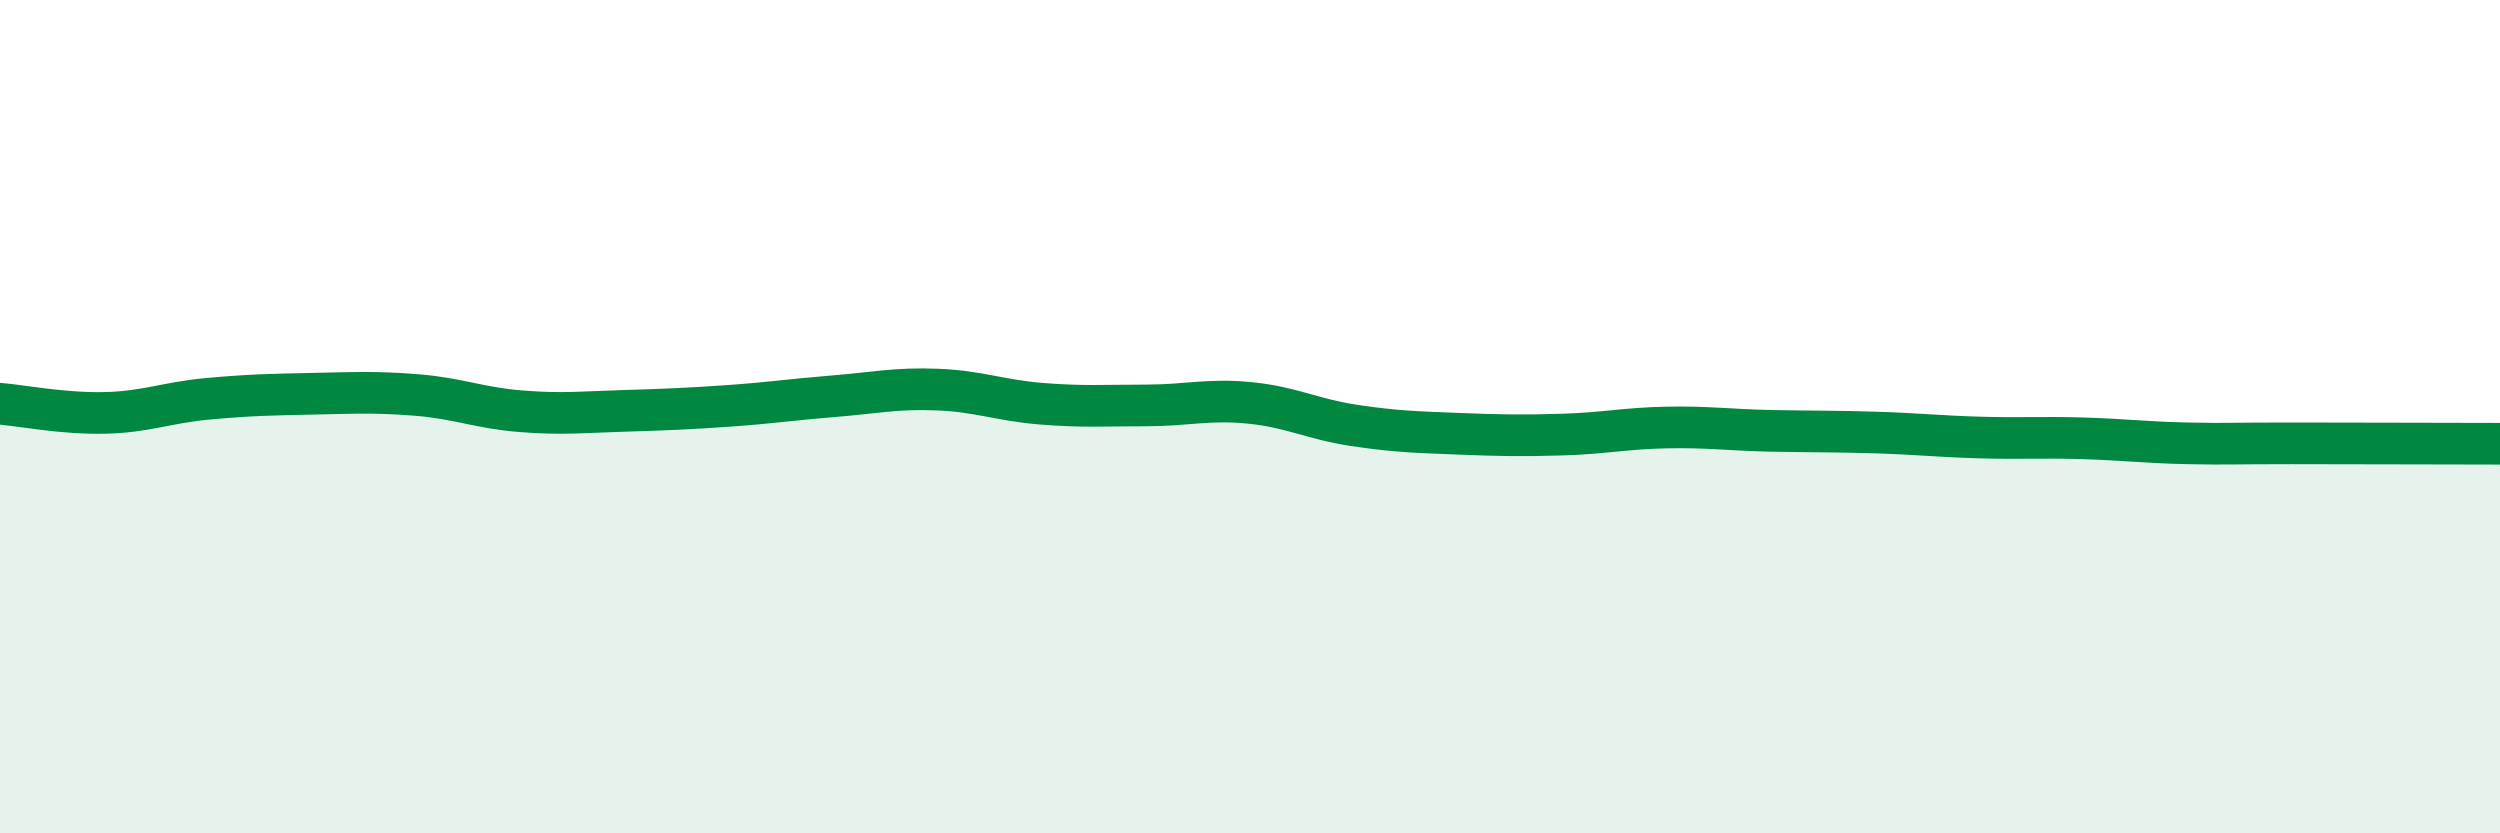
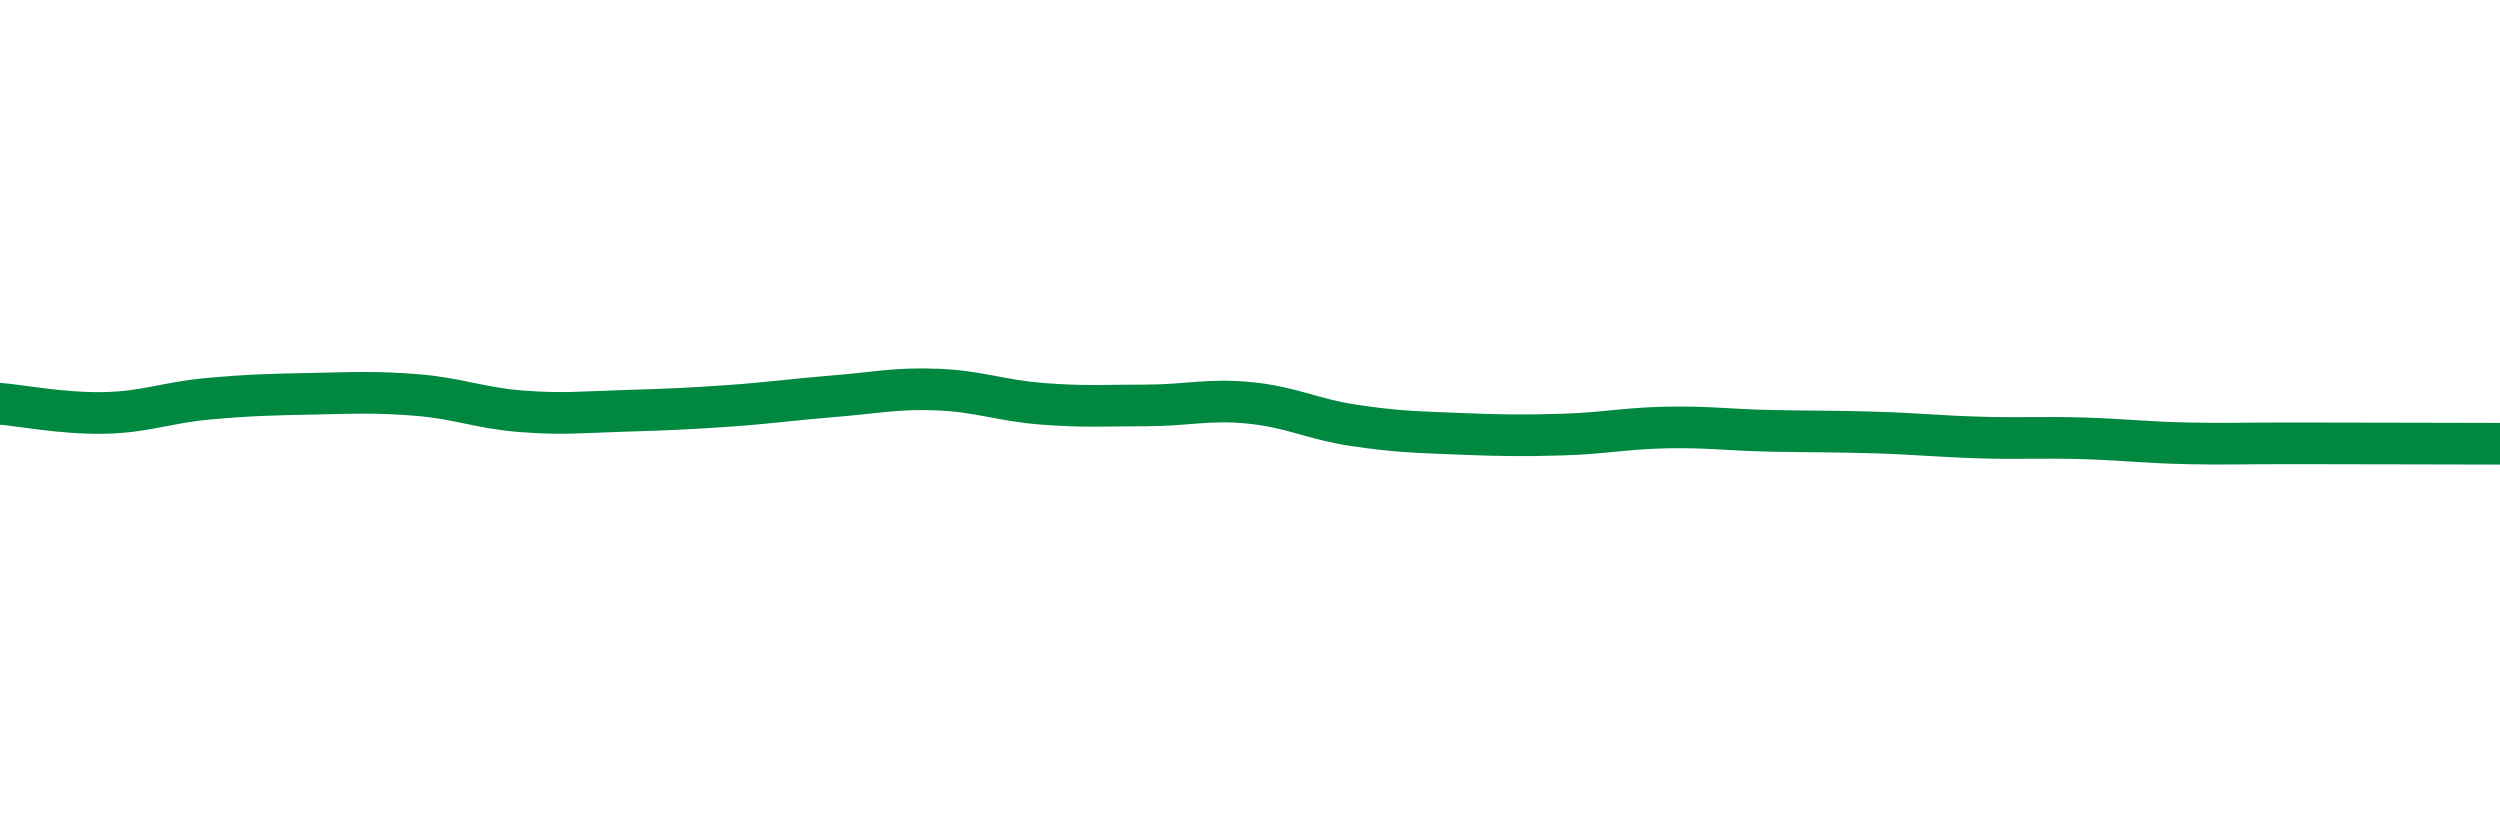
<svg xmlns="http://www.w3.org/2000/svg" width="60" height="20" viewBox="0 0 60 20">
-   <path d="M 0,9.69 C 0.5,9.73 1.5,9.93 2.5,9.91 C 3.5,9.89 4,9.66 5,9.57 C 6,9.48 6.5,9.47 7.5,9.45 C 8.5,9.43 9,9.4 10,9.48 C 11,9.56 11.5,9.79 12.5,9.87 C 13.5,9.95 14,9.89 15,9.86 C 16,9.83 16.5,9.81 17.5,9.74 C 18.5,9.67 19,9.59 20,9.51 C 21,9.43 21.5,9.31 22.5,9.35 C 23.5,9.39 24,9.61 25,9.69 C 26,9.77 26.5,9.73 27.5,9.73 C 28.5,9.73 29,9.57 30,9.67 C 31,9.77 31.5,10.06 32.5,10.21 C 33.5,10.36 34,10.37 35,10.41 C 36,10.45 36.5,10.46 37.5,10.43 C 38.5,10.4 39,10.28 40,10.26 C 41,10.24 41.5,10.32 42.5,10.34 C 43.5,10.36 44,10.35 45,10.38 C 46,10.41 46.5,10.47 47.5,10.5 C 48.5,10.53 49,10.49 50,10.52 C 51,10.55 51.5,10.62 52.5,10.64 C 53.5,10.66 53.5,10.64 55,10.64 C 56.5,10.64 59,10.65 60,10.65L60 20L0 20Z" fill="#008740" opacity="0.1" stroke-linecap="round" stroke-linejoin="round" />
  <path d="M 0,9.69 C 0.5,9.73 1.5,9.93 2.5,9.91 C 3.5,9.89 4,9.66 5,9.57 C 6,9.48 6.5,9.47 7.5,9.45 C 8.5,9.43 9,9.4 10,9.48 C 11,9.56 11.5,9.79 12.5,9.87 C 13.5,9.95 14,9.89 15,9.86 C 16,9.83 16.5,9.81 17.5,9.74 C 18.5,9.67 19,9.59 20,9.51 C 21,9.43 21.5,9.31 22.5,9.35 C 23.5,9.39 24,9.61 25,9.69 C 26,9.77 26.5,9.73 27.5,9.73 C 28.5,9.73 29,9.57 30,9.67 C 31,9.77 31.5,10.06 32.5,10.21 C 33.5,10.36 34,10.37 35,10.41 C 36,10.45 36.5,10.46 37.5,10.43 C 38.5,10.4 39,10.28 40,10.26 C 41,10.24 41.5,10.32 42.5,10.34 C 43.5,10.36 44,10.35 45,10.38 C 46,10.41 46.5,10.47 47.5,10.5 C 48.5,10.53 49,10.49 50,10.52 C 51,10.55 51.5,10.62 52.5,10.64 C 53.5,10.66 53.5,10.64 55,10.64 C 56.5,10.64 59,10.65 60,10.65" stroke="#008740" stroke-width="1" fill="none" stroke-linecap="round" stroke-linejoin="round" />
</svg>